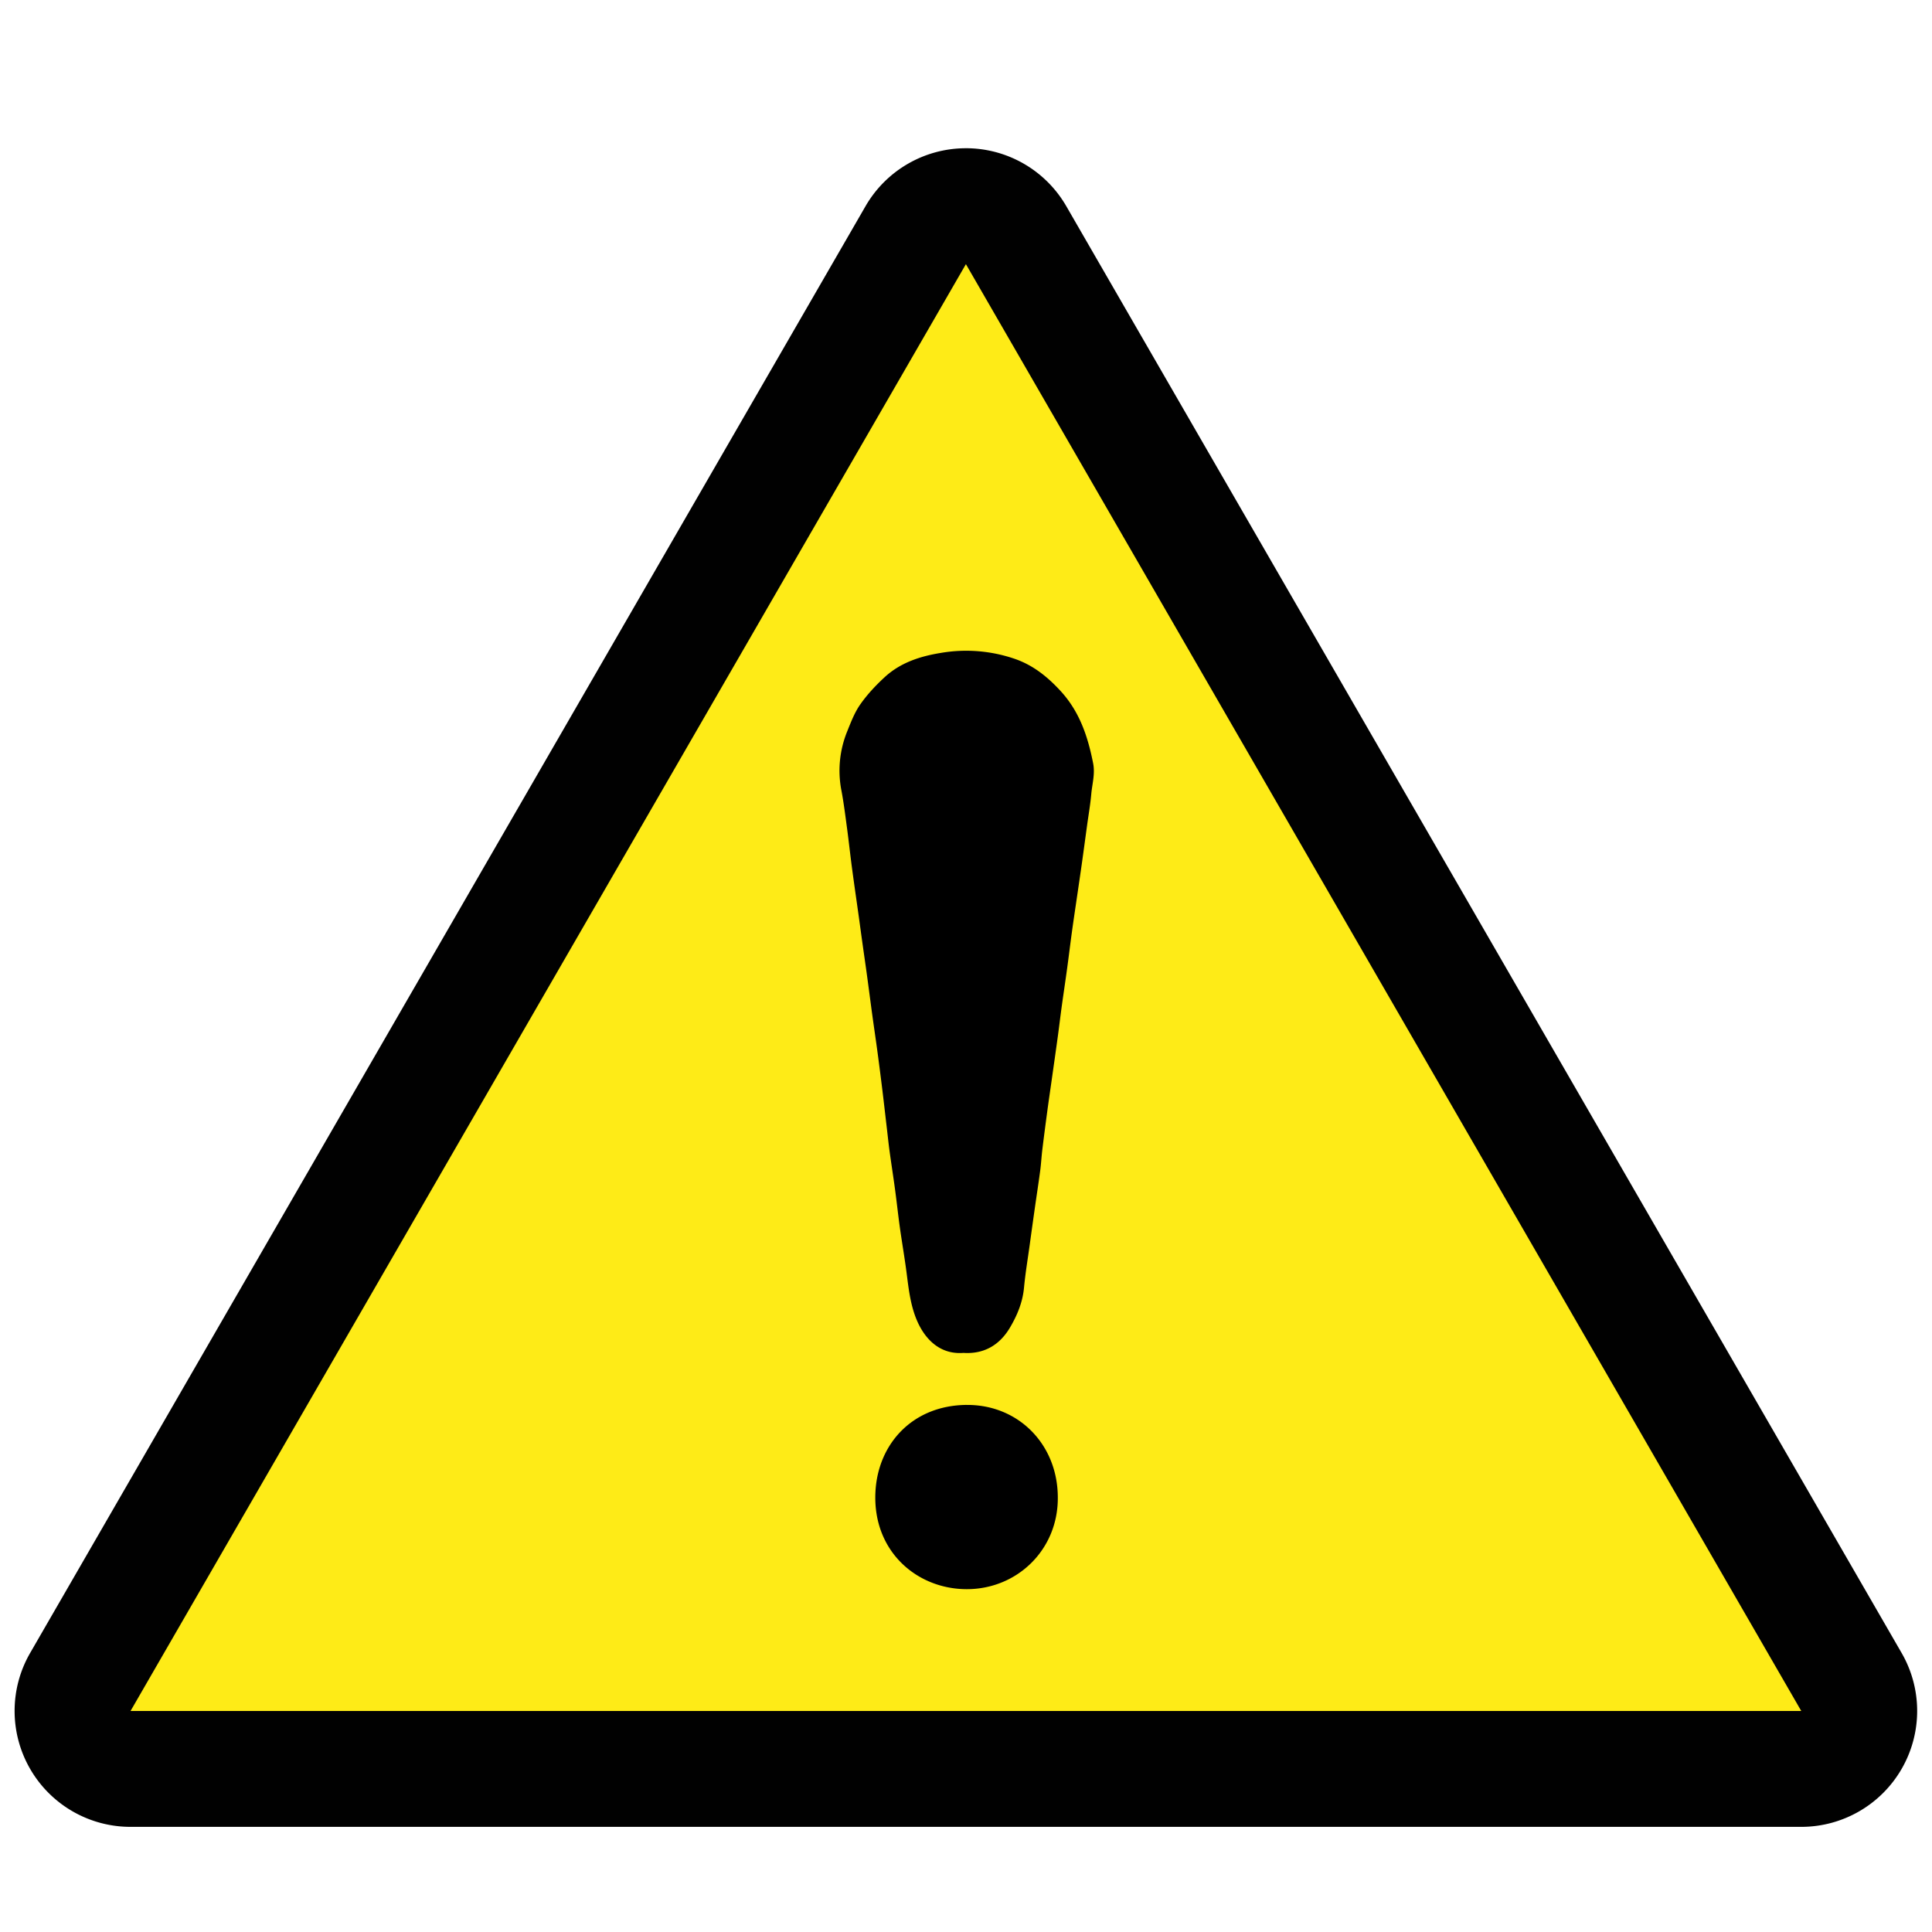
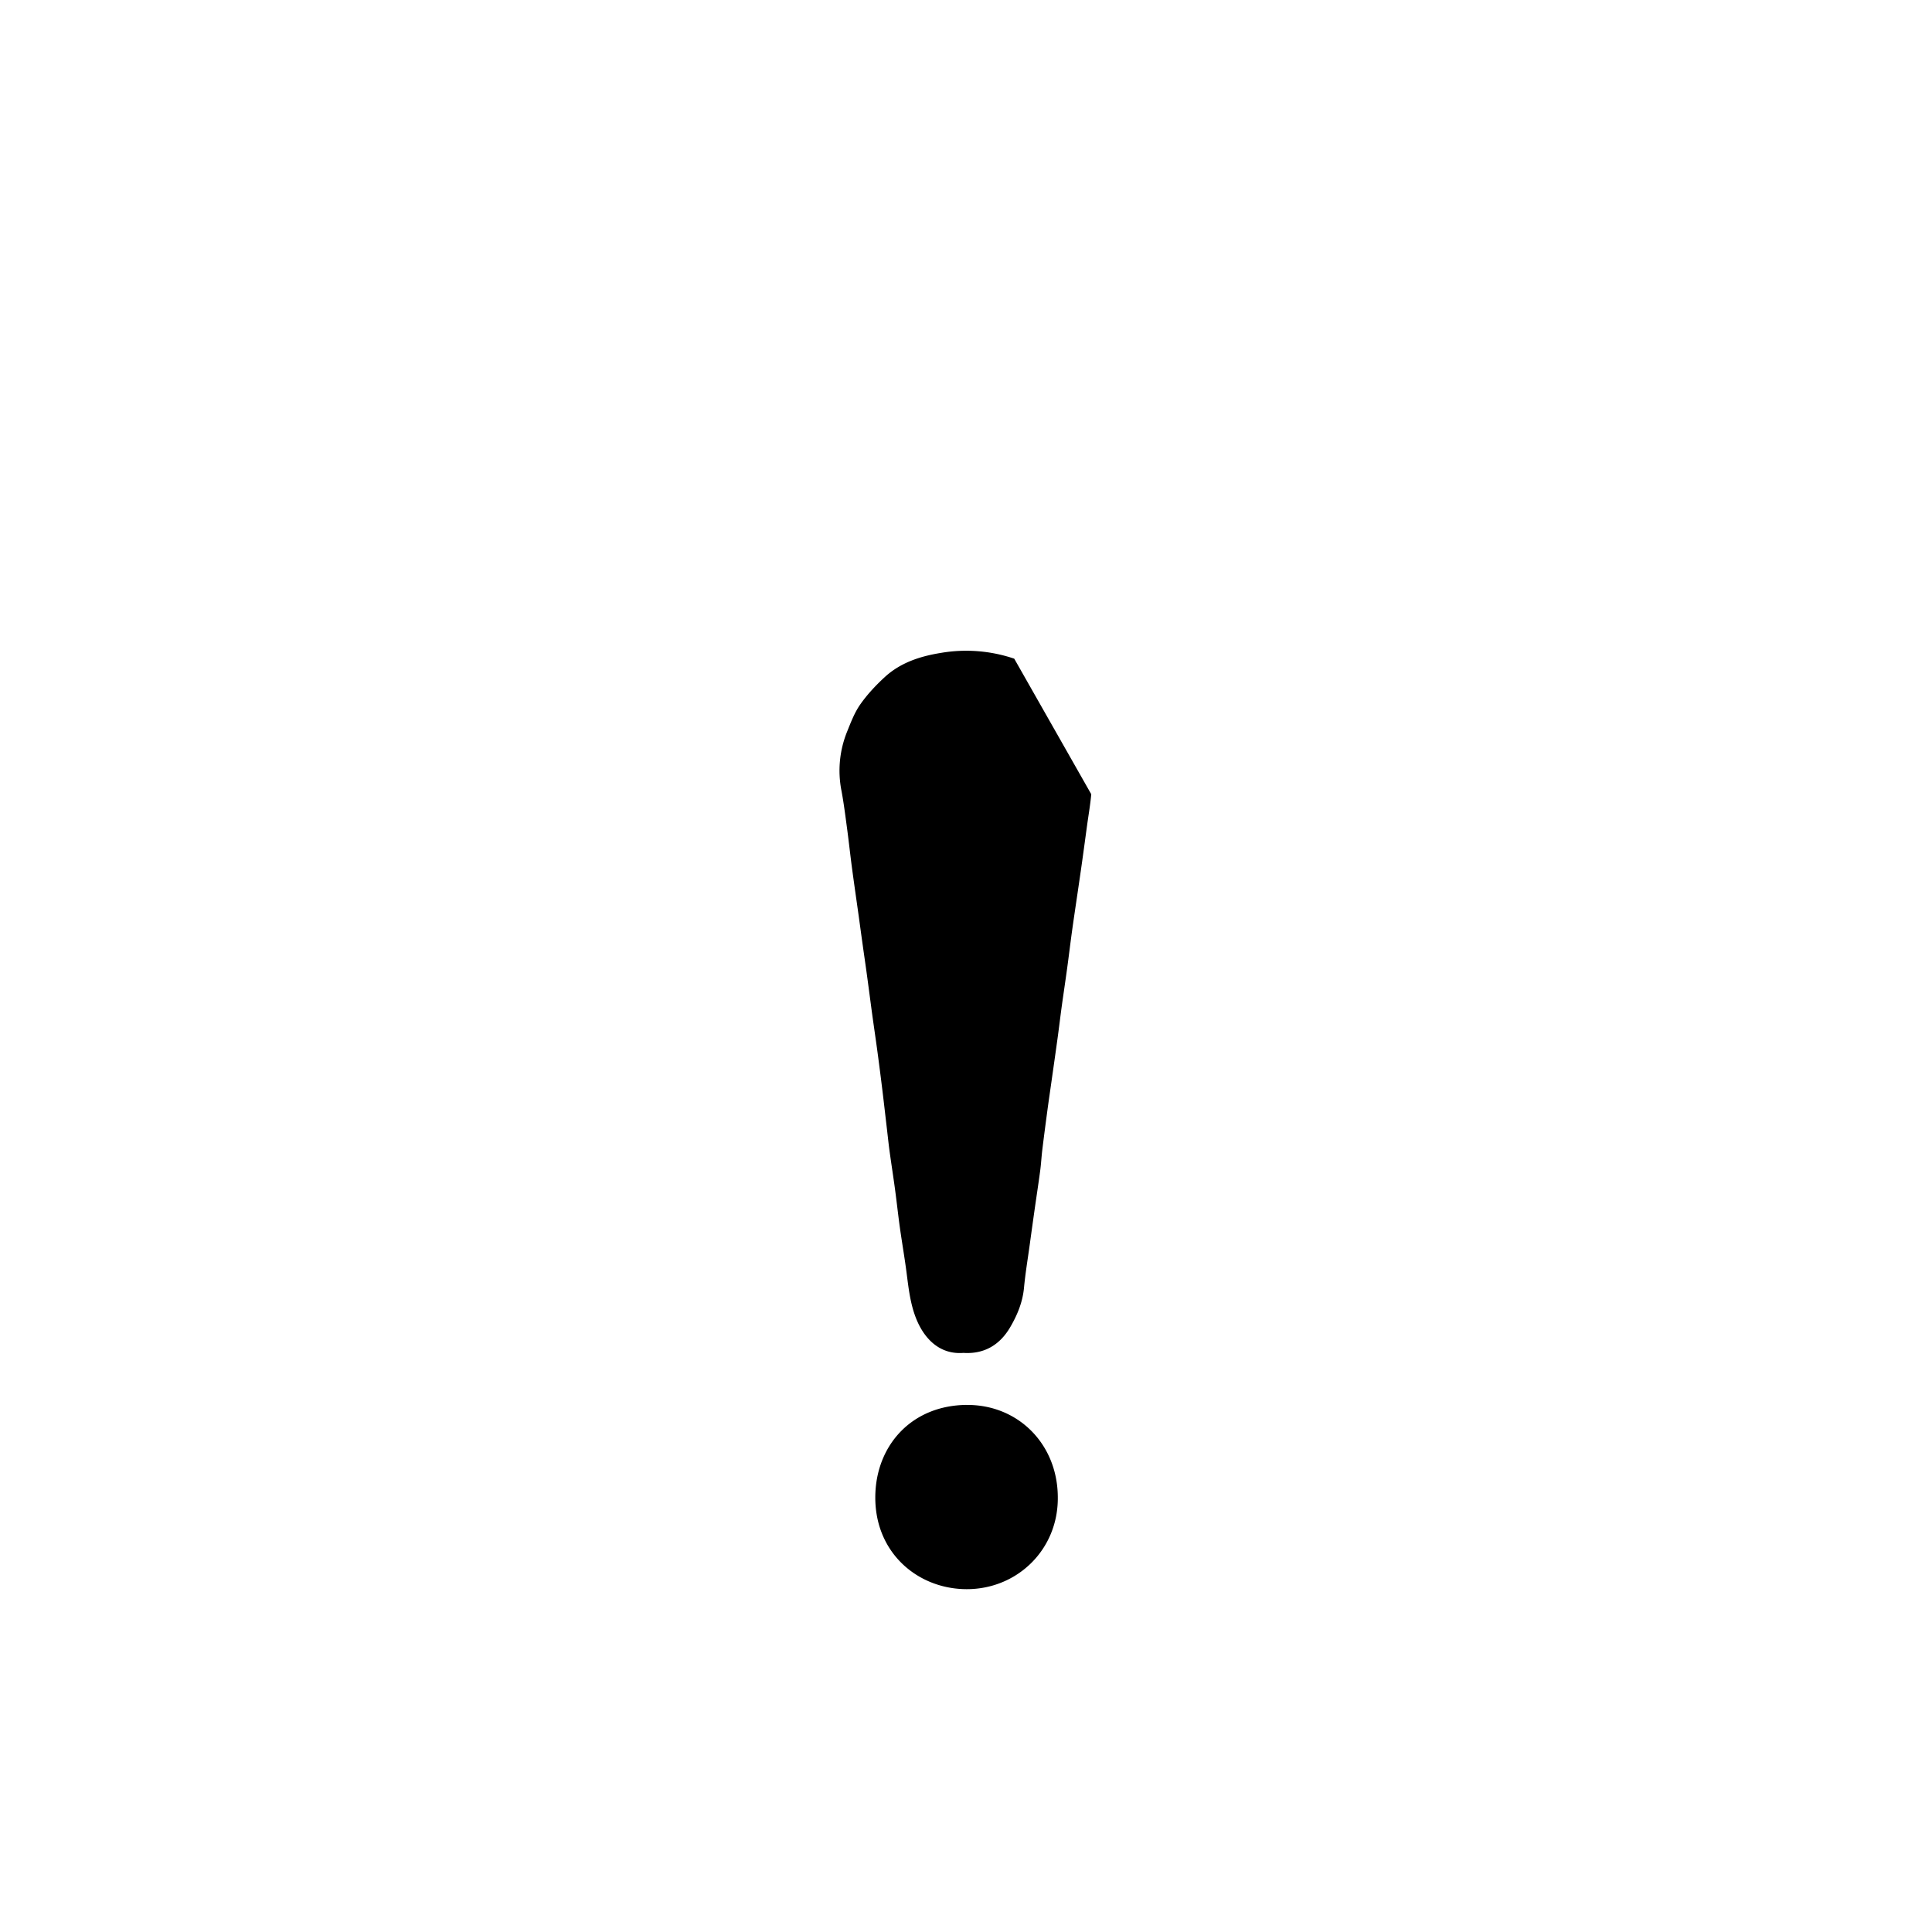
<svg xmlns="http://www.w3.org/2000/svg" viewBox="0 0 100 100">
-   <path fill="#feeb17" d="M6.756 91.559a3.001 3.001 0 0 1-2.598-4.5l43.238-74.887a3 3 0 0 1 5.197 0L95.83 87.06a2.999 2.999 0 0 1-2.598 4.5H6.756Z" />
-   <path fill="#010101" d="M49.995 13.672 93.233 88.56H6.757l43.238-74.887m0-6a6 6 0 0 0-5.196 3L1.56 85.558a6 6 0 0 0 5.196 9h86.476a6 6 0 0 0 5.196-9L60.216 19.376l-5.025-8.704a6 6 0 0 0-5.196-3Z" />
-   <path d="M56.483 41.108c-.048.543-.143 1.081-.217 1.621-.086.629-.17 1.258-.258 1.886-.073.52-.15 1.04-.226 1.559-.099.676-.201 1.352-.295 2.029-.088.638-.164 1.279-.252 1.918-.091.667-.192 1.334-.284 2-.07.512-.13 1.024-.2 1.536-.105.766-.214 1.53-.323 2.296-.073.52-.151 1.04-.22 1.56-.09.669-.177 1.338-.259 2.008-.043.355-.061.713-.108 1.068-.09.677-.195 1.353-.291 2.03a396.39 396.39 0 0 0-.25 1.796c-.102.747-.228 1.491-.298 2.241-.071.75-.349 1.419-.722 2.053-.55.932-1.369 1.385-2.412 1.317-1.217.095-1.976-.714-2.378-1.612-.352-.787-.45-1.631-.558-2.476-.101-.795-.24-1.586-.352-2.38-.092-.658-.162-1.32-.251-1.979-.09-.668-.195-1.333-.286-2-.052-.384-.092-.77-.137-1.155-.079-.67-.154-1.34-.236-2.01-.08-.65-.162-1.3-.25-1.95-.091-.677-.192-1.354-.285-2.031-.088-.649-.171-1.298-.26-1.947-.07-.52-.148-1.04-.22-1.56-.07-.49-.135-.982-.203-1.473-.12-.854-.244-1.707-.358-2.561-.089-.67-.16-1.34-.25-2.01-.089-.657-.17-1.317-.293-1.969a5.38 5.38 0 0 1 .3-3.056c.195-.485.387-.988.684-1.408.36-.512.8-.98 1.262-1.405.816-.749 1.83-1.077 2.91-1.251a7.747 7.747 0 0 1 3.79.3c.967.328 1.716.93 2.4 1.674.985 1.072 1.412 2.36 1.684 3.745.108.554-.052 1.067-.098 1.596Zm-6.452 31.61c-2.789.024-4.597 2.006-4.719 4.52-.147 3.04 2.128 5.009 4.714 5.017 2.619.008 4.756-2.045 4.726-4.766-.013-2.75-2.06-4.792-4.721-4.77Z" />
+   <path d="M56.483 41.108c-.048.543-.143 1.081-.217 1.621-.086.629-.17 1.258-.258 1.886-.073.52-.15 1.04-.226 1.559-.099.676-.201 1.352-.295 2.029-.088.638-.164 1.279-.252 1.918-.091.667-.192 1.334-.284 2-.07.512-.13 1.024-.2 1.536-.105.766-.214 1.53-.323 2.296-.073.52-.151 1.04-.22 1.56-.09.669-.177 1.338-.259 2.008-.043.355-.061.713-.108 1.068-.09.677-.195 1.353-.291 2.03a396.39 396.39 0 0 0-.25 1.796c-.102.747-.228 1.491-.298 2.241-.071.75-.349 1.419-.722 2.053-.55.932-1.369 1.385-2.412 1.317-1.217.095-1.976-.714-2.378-1.612-.352-.787-.45-1.631-.558-2.476-.101-.795-.24-1.586-.352-2.38-.092-.658-.162-1.32-.251-1.979-.09-.668-.195-1.333-.286-2-.052-.384-.092-.77-.137-1.155-.079-.67-.154-1.34-.236-2.01-.08-.65-.162-1.3-.25-1.95-.091-.677-.192-1.354-.285-2.031-.088-.649-.171-1.298-.26-1.947-.07-.52-.148-1.04-.22-1.56-.07-.49-.135-.982-.203-1.473-.12-.854-.244-1.707-.358-2.561-.089-.67-.16-1.34-.25-2.01-.089-.657-.17-1.317-.293-1.969a5.38 5.38 0 0 1 .3-3.056c.195-.485.387-.988.684-1.408.36-.512.8-.98 1.262-1.405.816-.749 1.83-1.077 2.91-1.251a7.747 7.747 0 0 1 3.79.3Zm-6.452 31.61c-2.789.024-4.597 2.006-4.719 4.52-.147 3.04 2.128 5.009 4.714 5.017 2.619.008 4.756-2.045 4.726-4.766-.013-2.75-2.06-4.792-4.721-4.77Z" />
</svg>